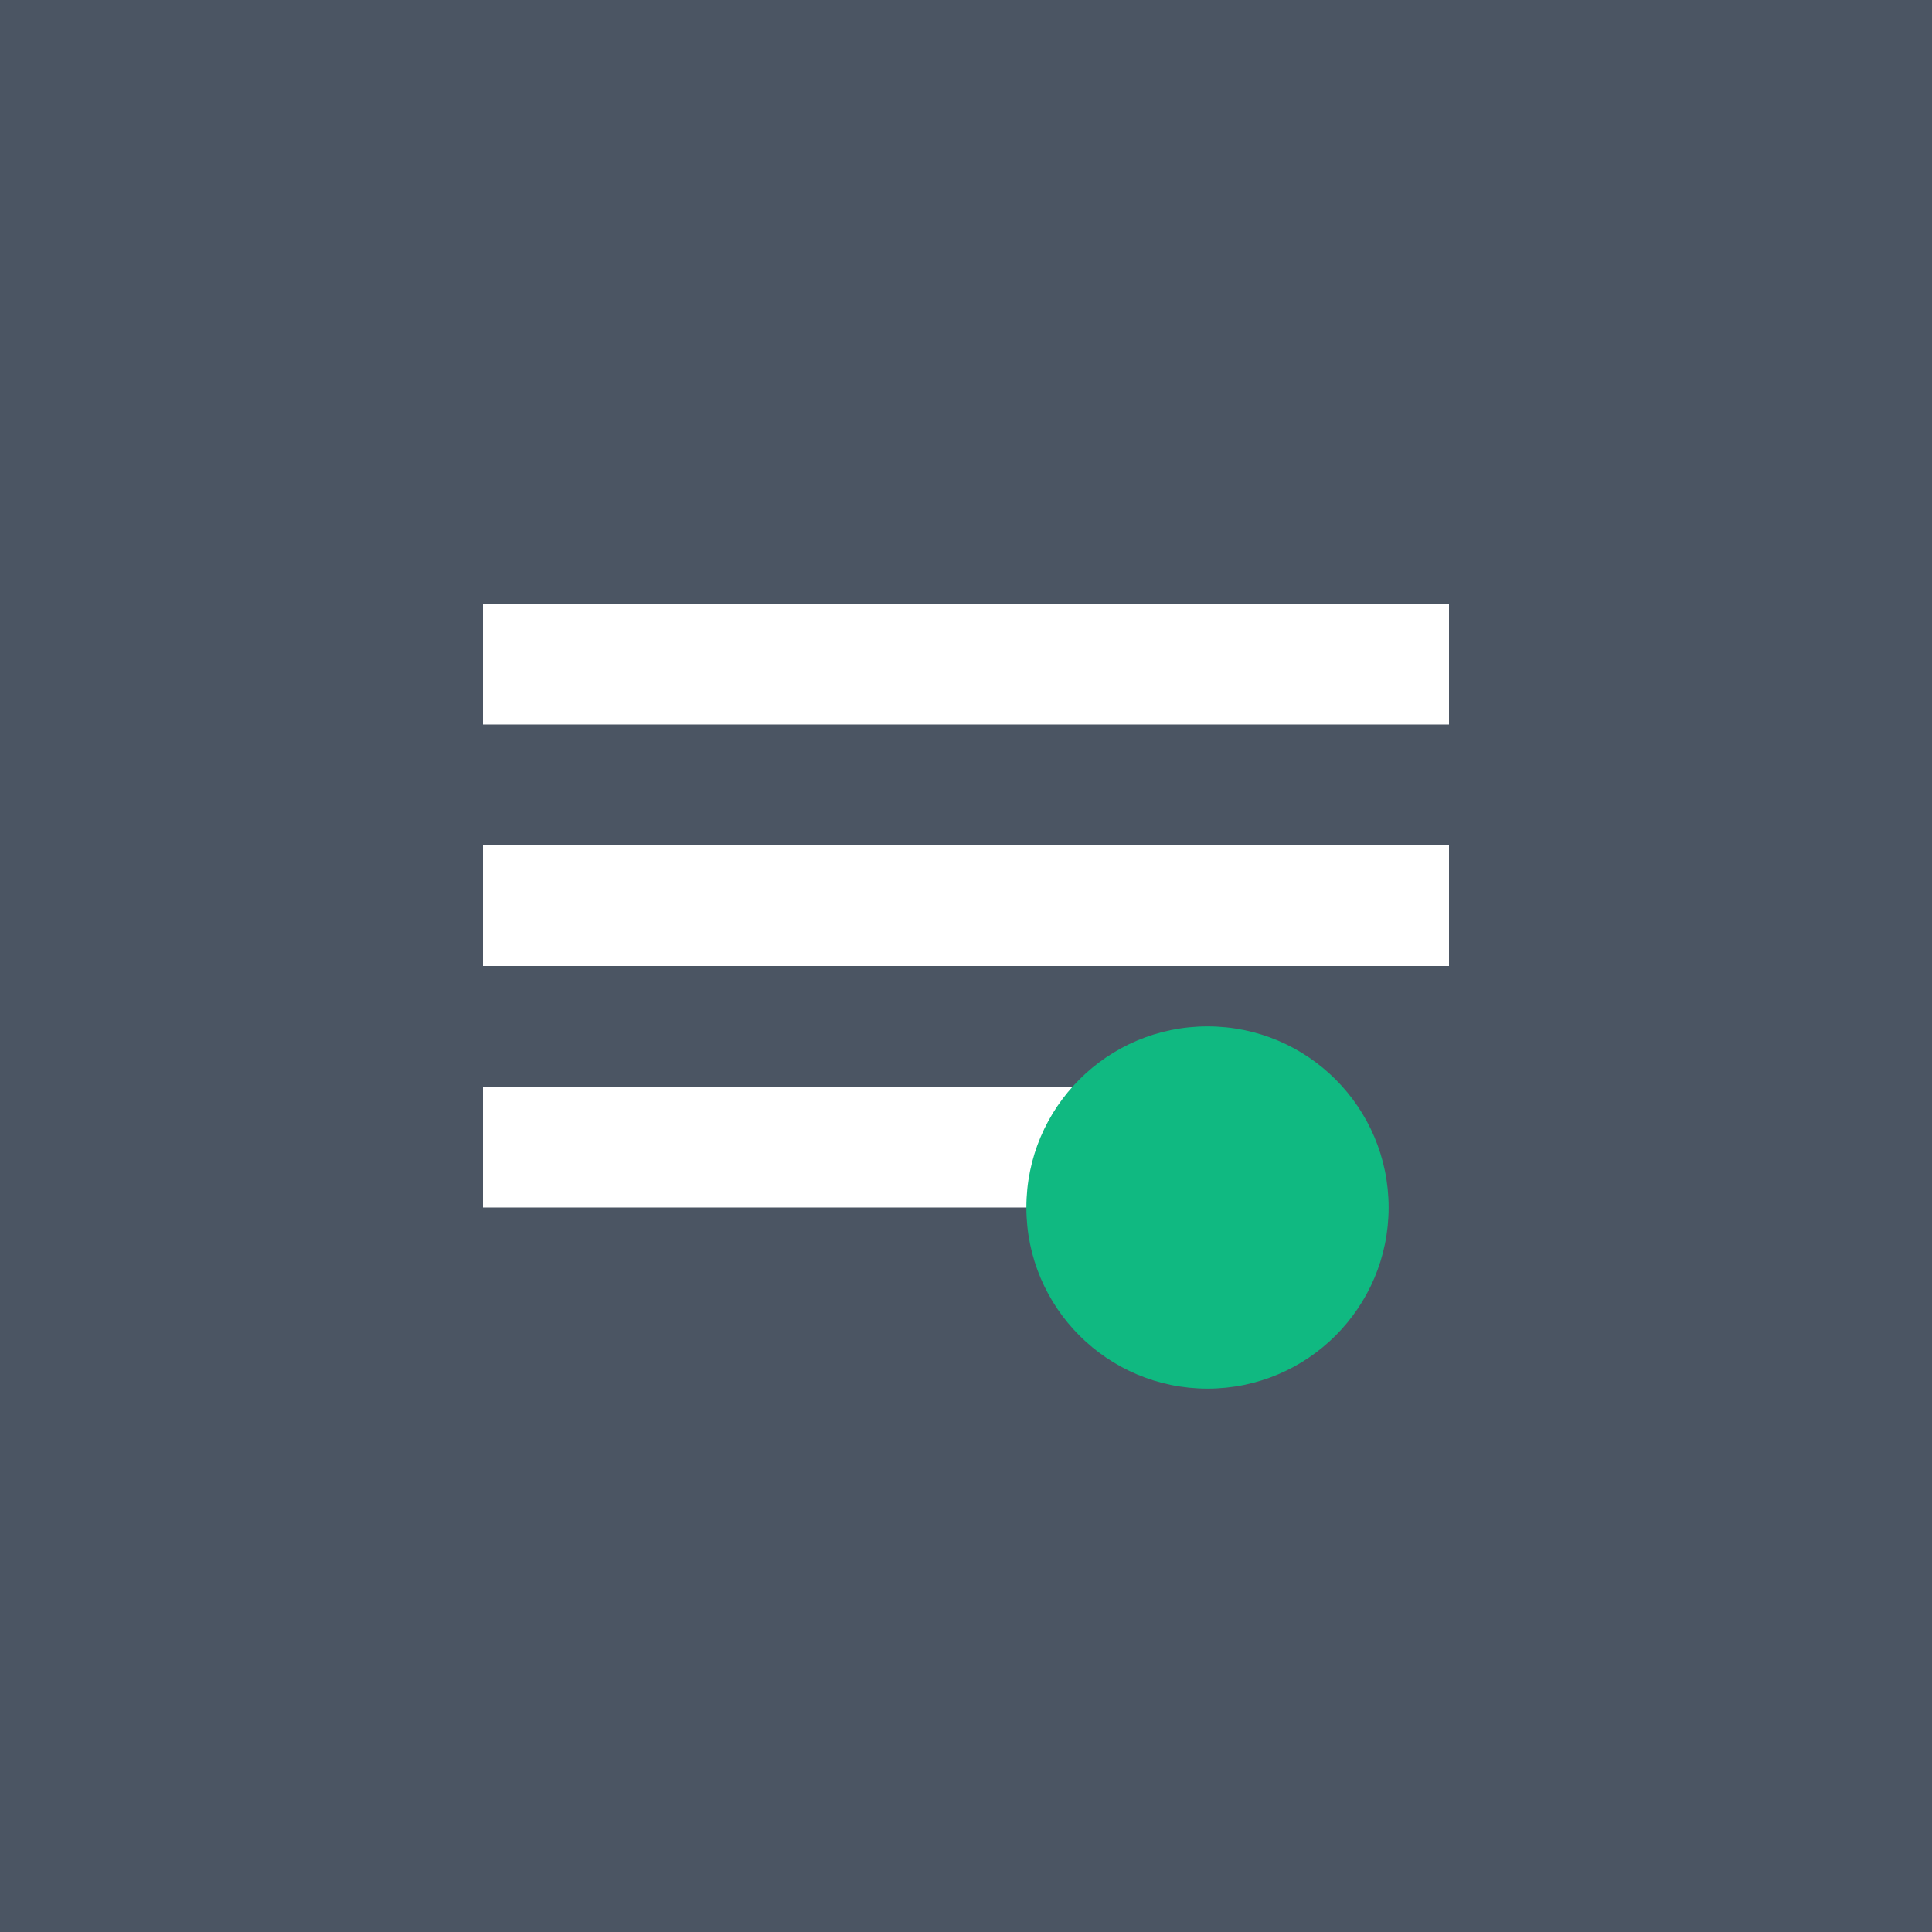
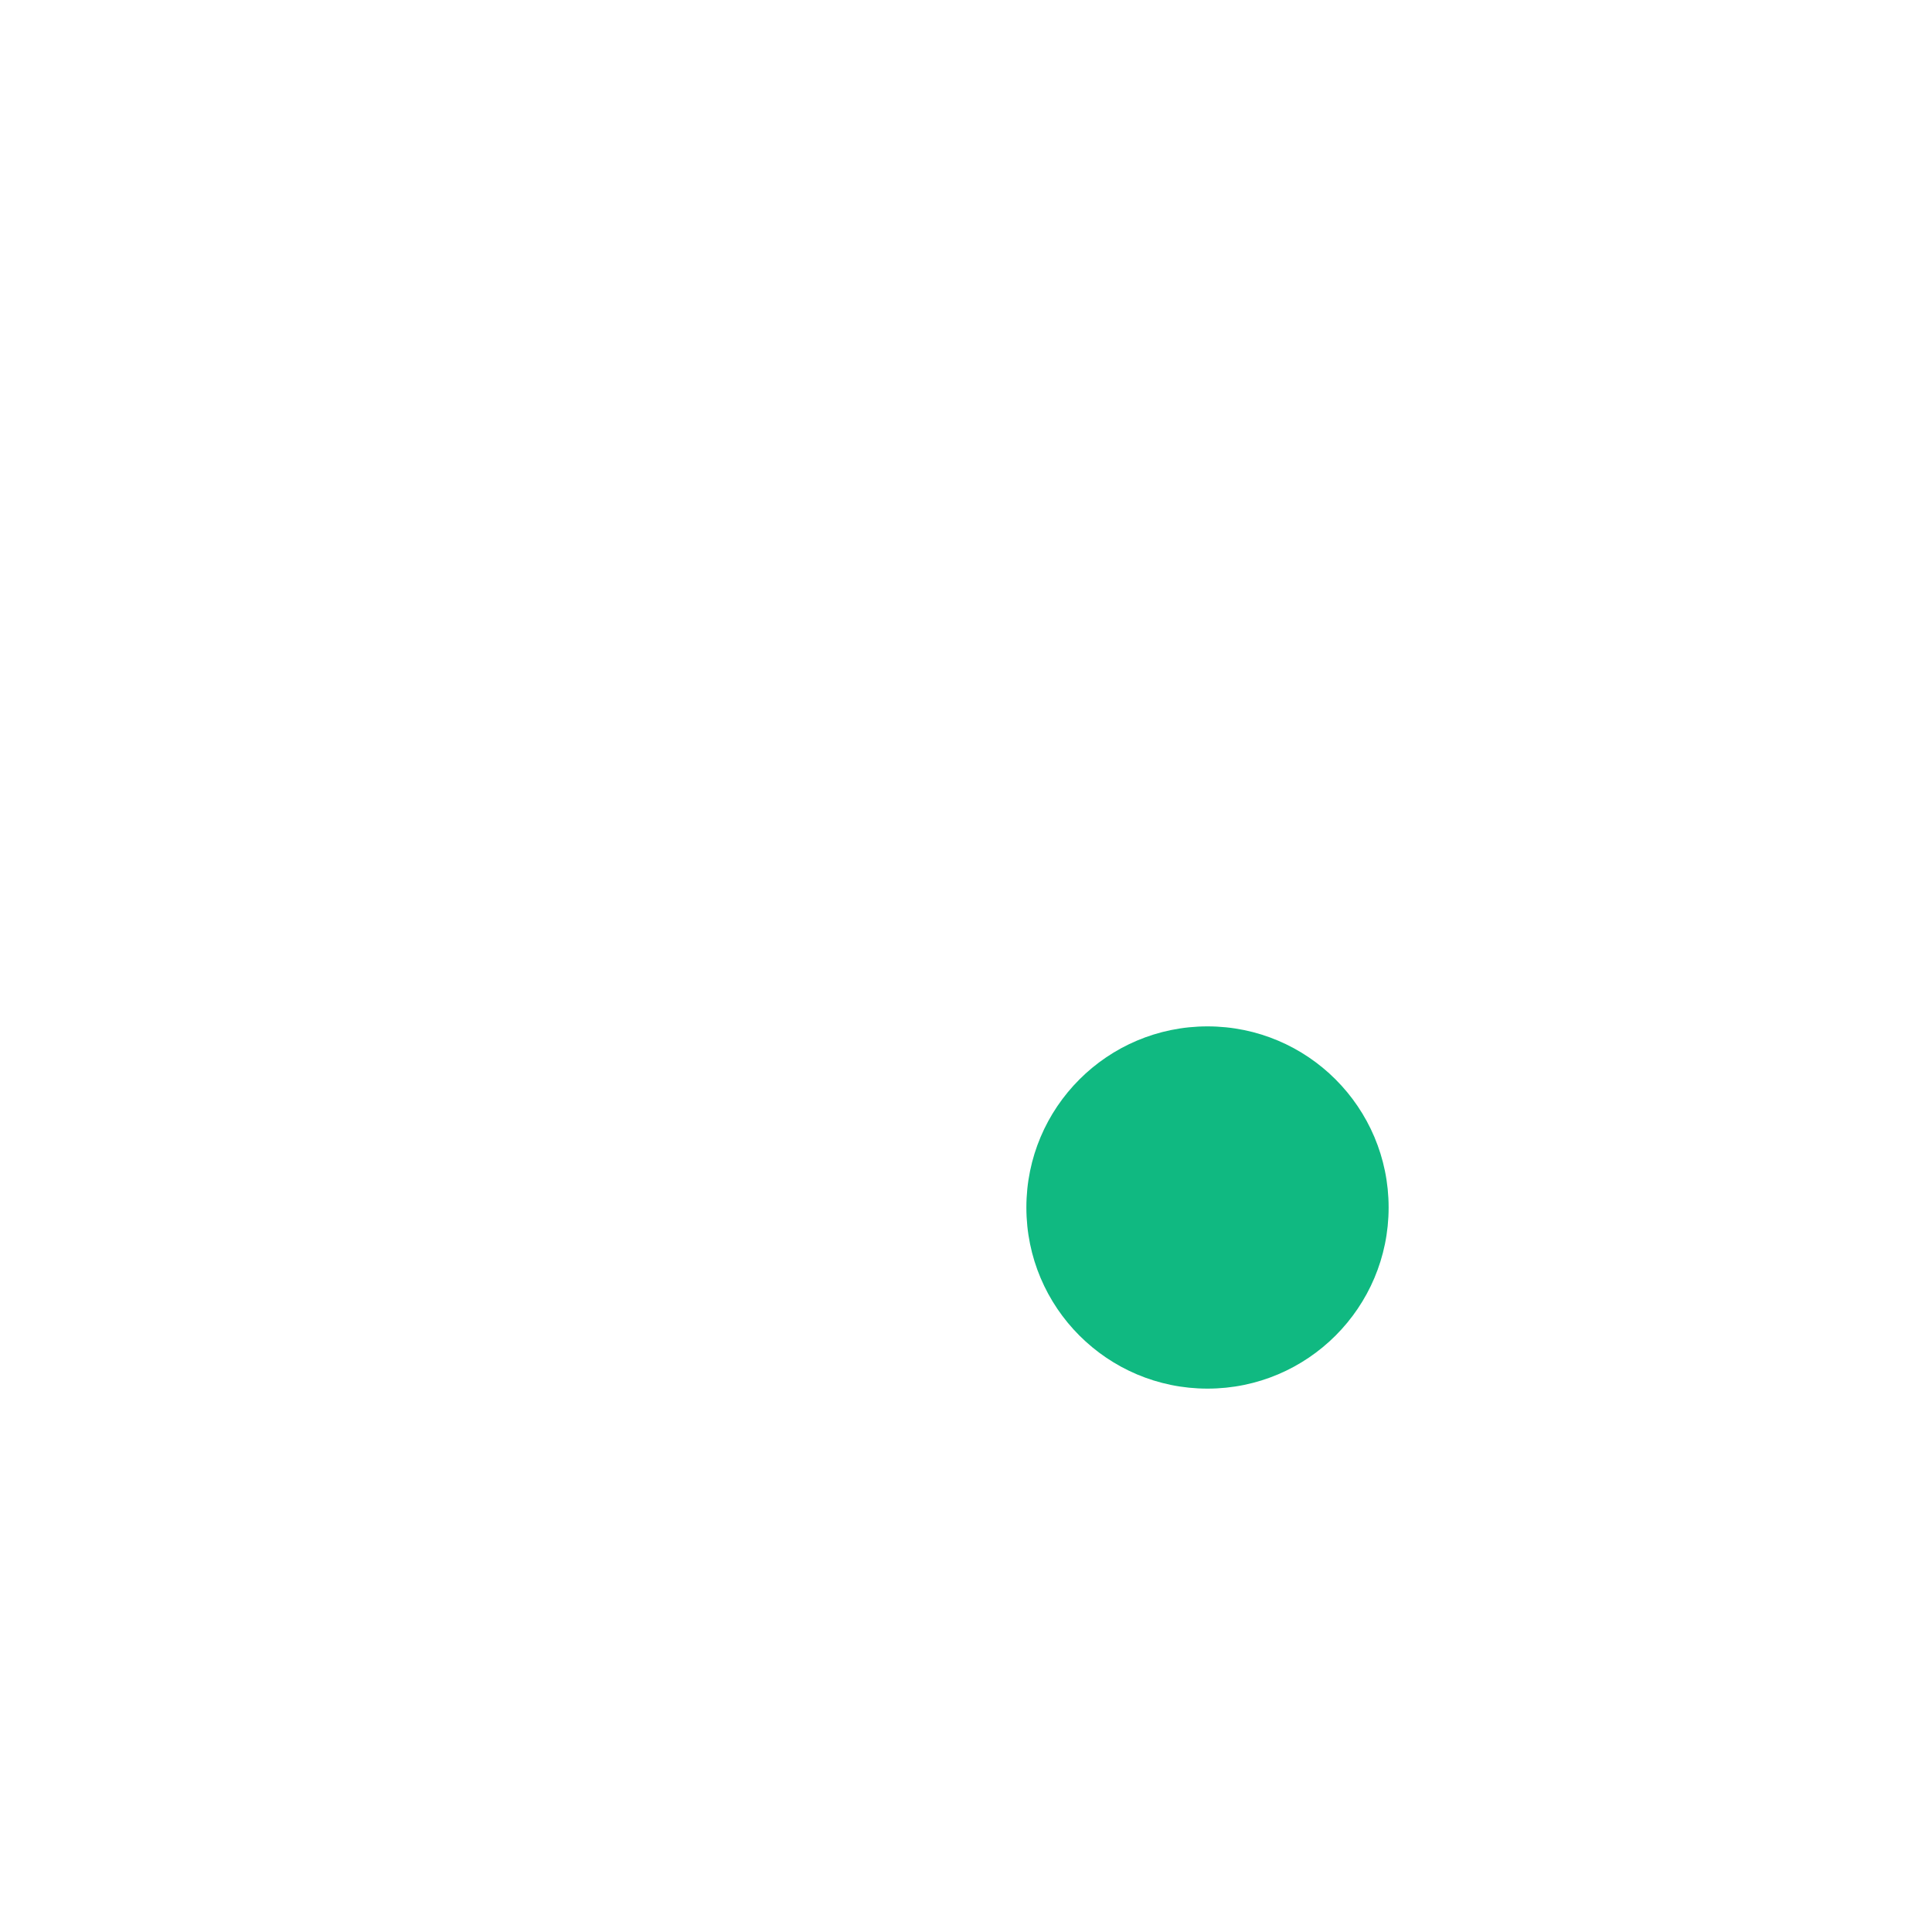
<svg xmlns="http://www.w3.org/2000/svg" viewBox="0 0 32 32">
-   <rect width="32" height="32" fill="#4B5563" />
-   <path d="M8 10h16v2H8zm0 4h16v2H8zm0 4h12v2H8z" fill="#ffffff" />
+   <path d="M8 10h16v2H8zm0 4h16v2H8zm0 4v2H8z" fill="#ffffff" />
  <circle cx="20" cy="20" r="3" fill="#10B981" />
</svg>